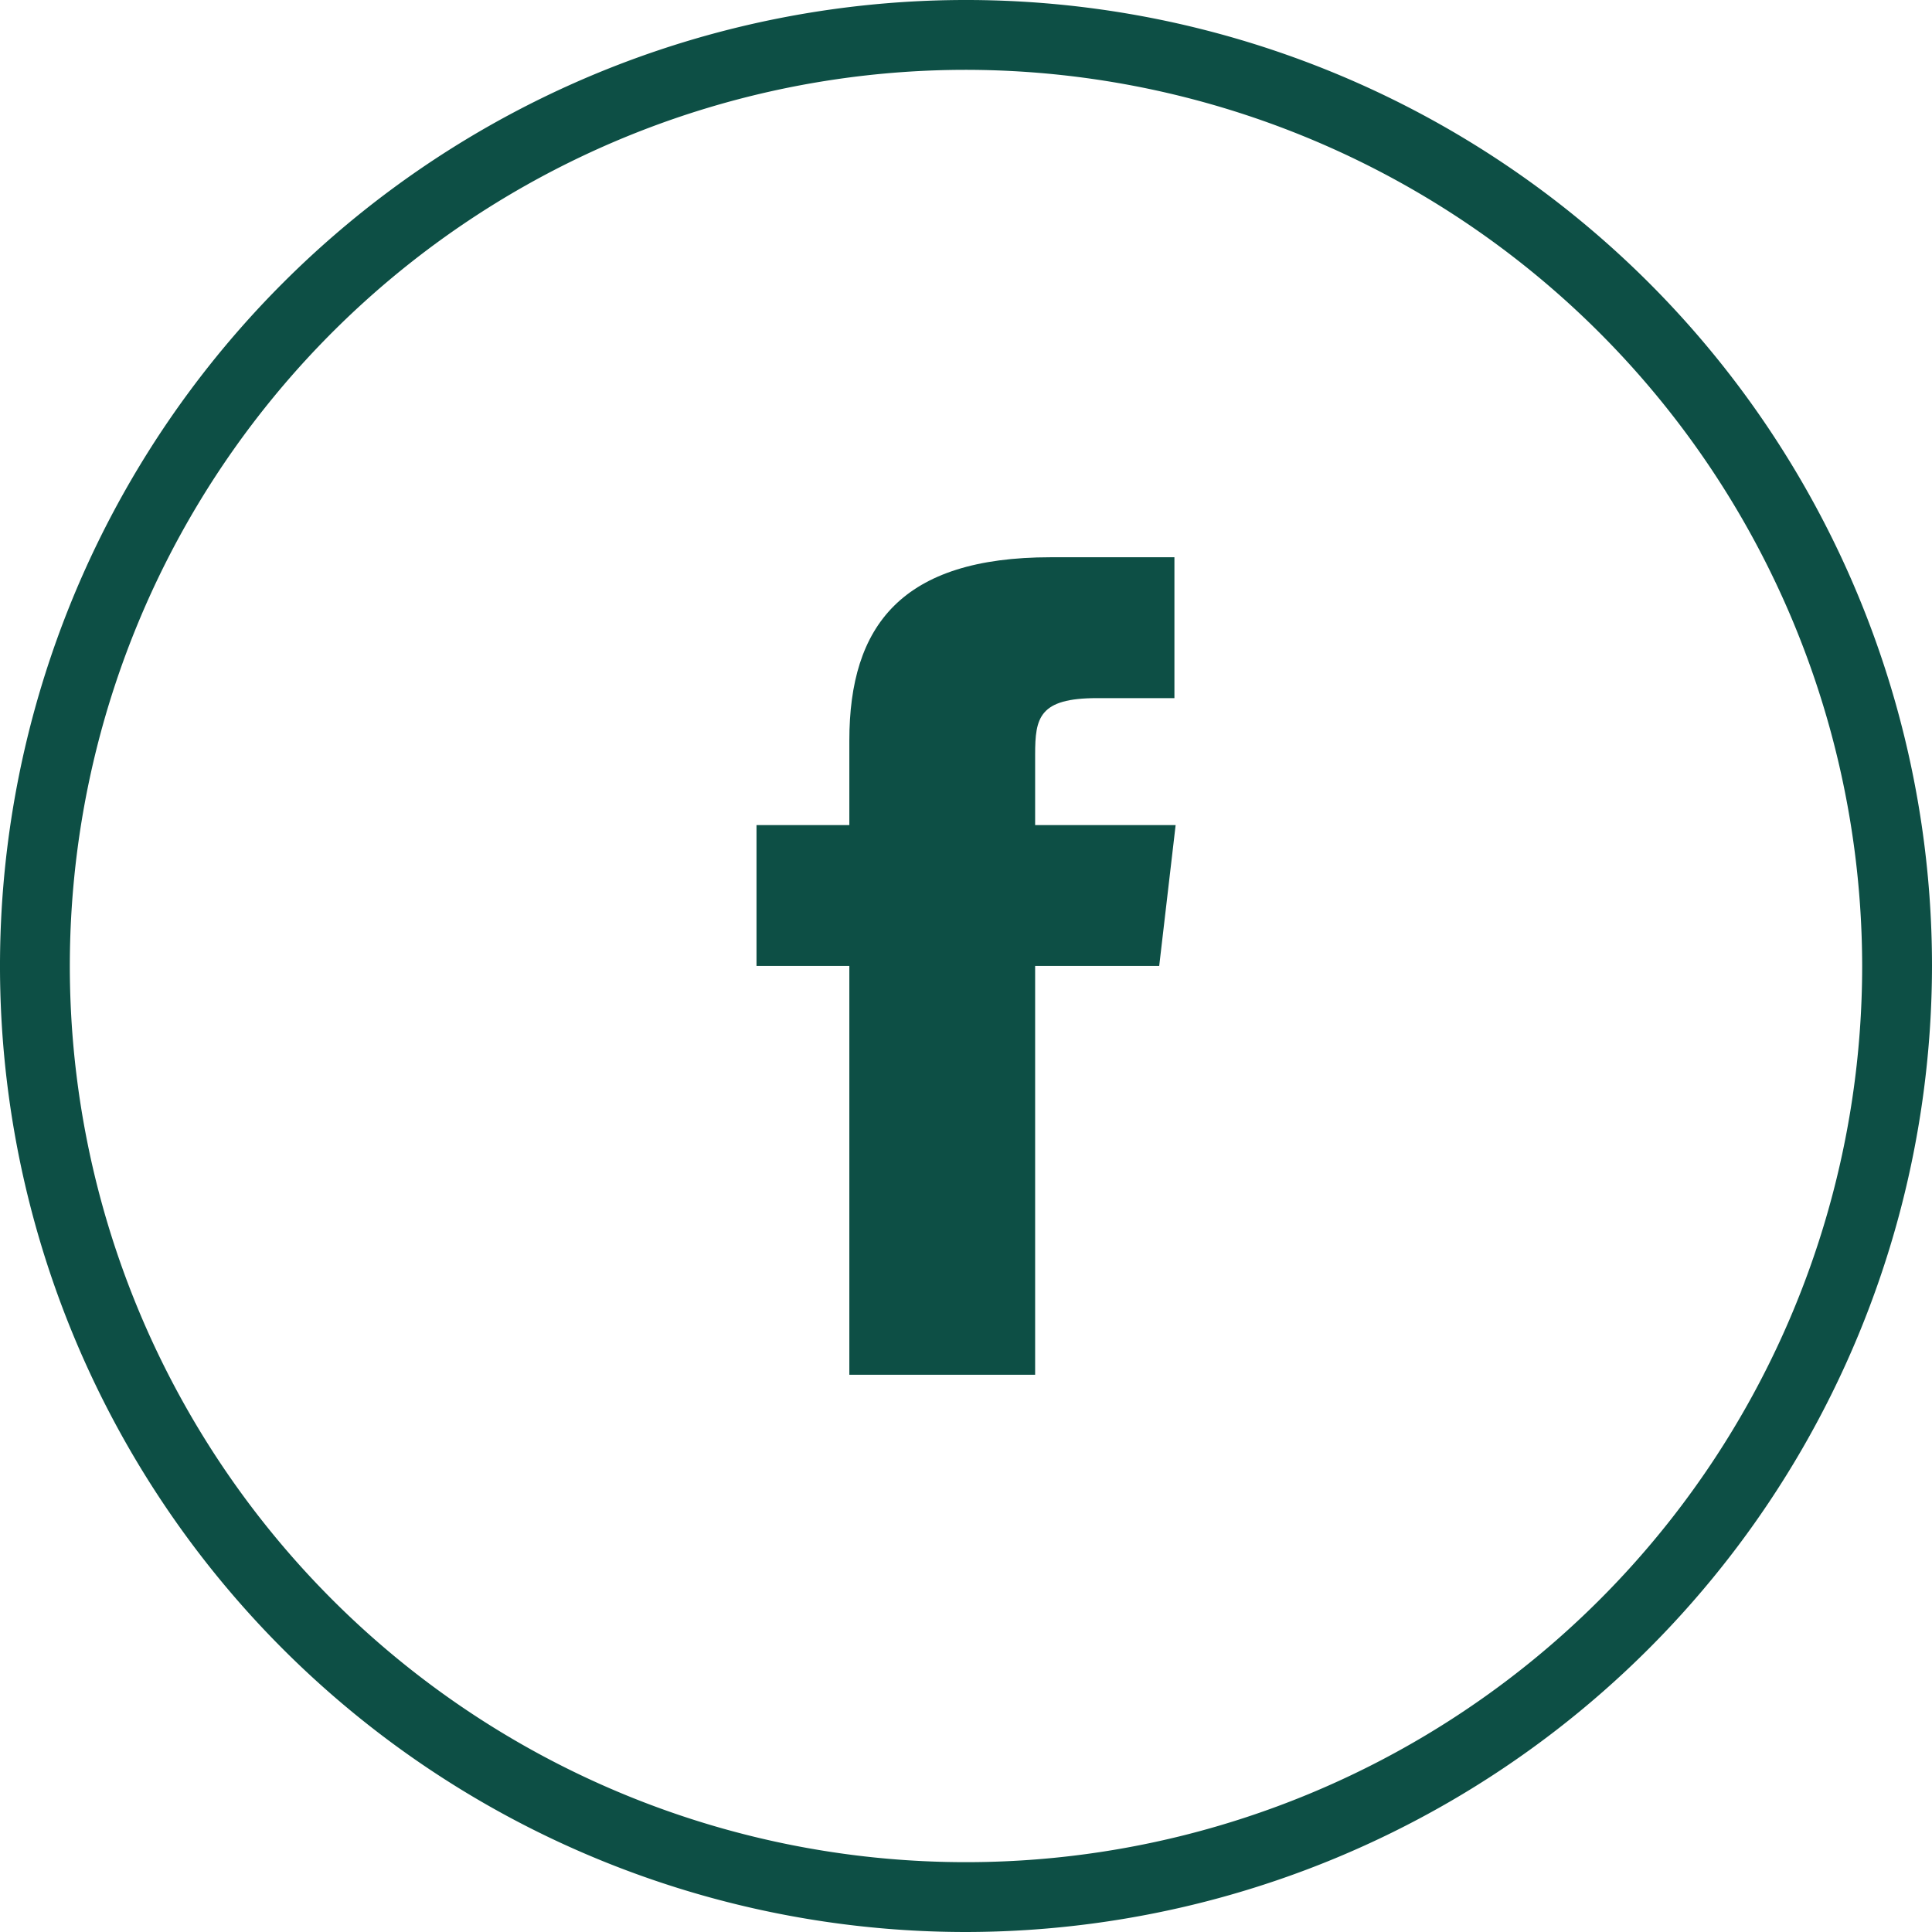
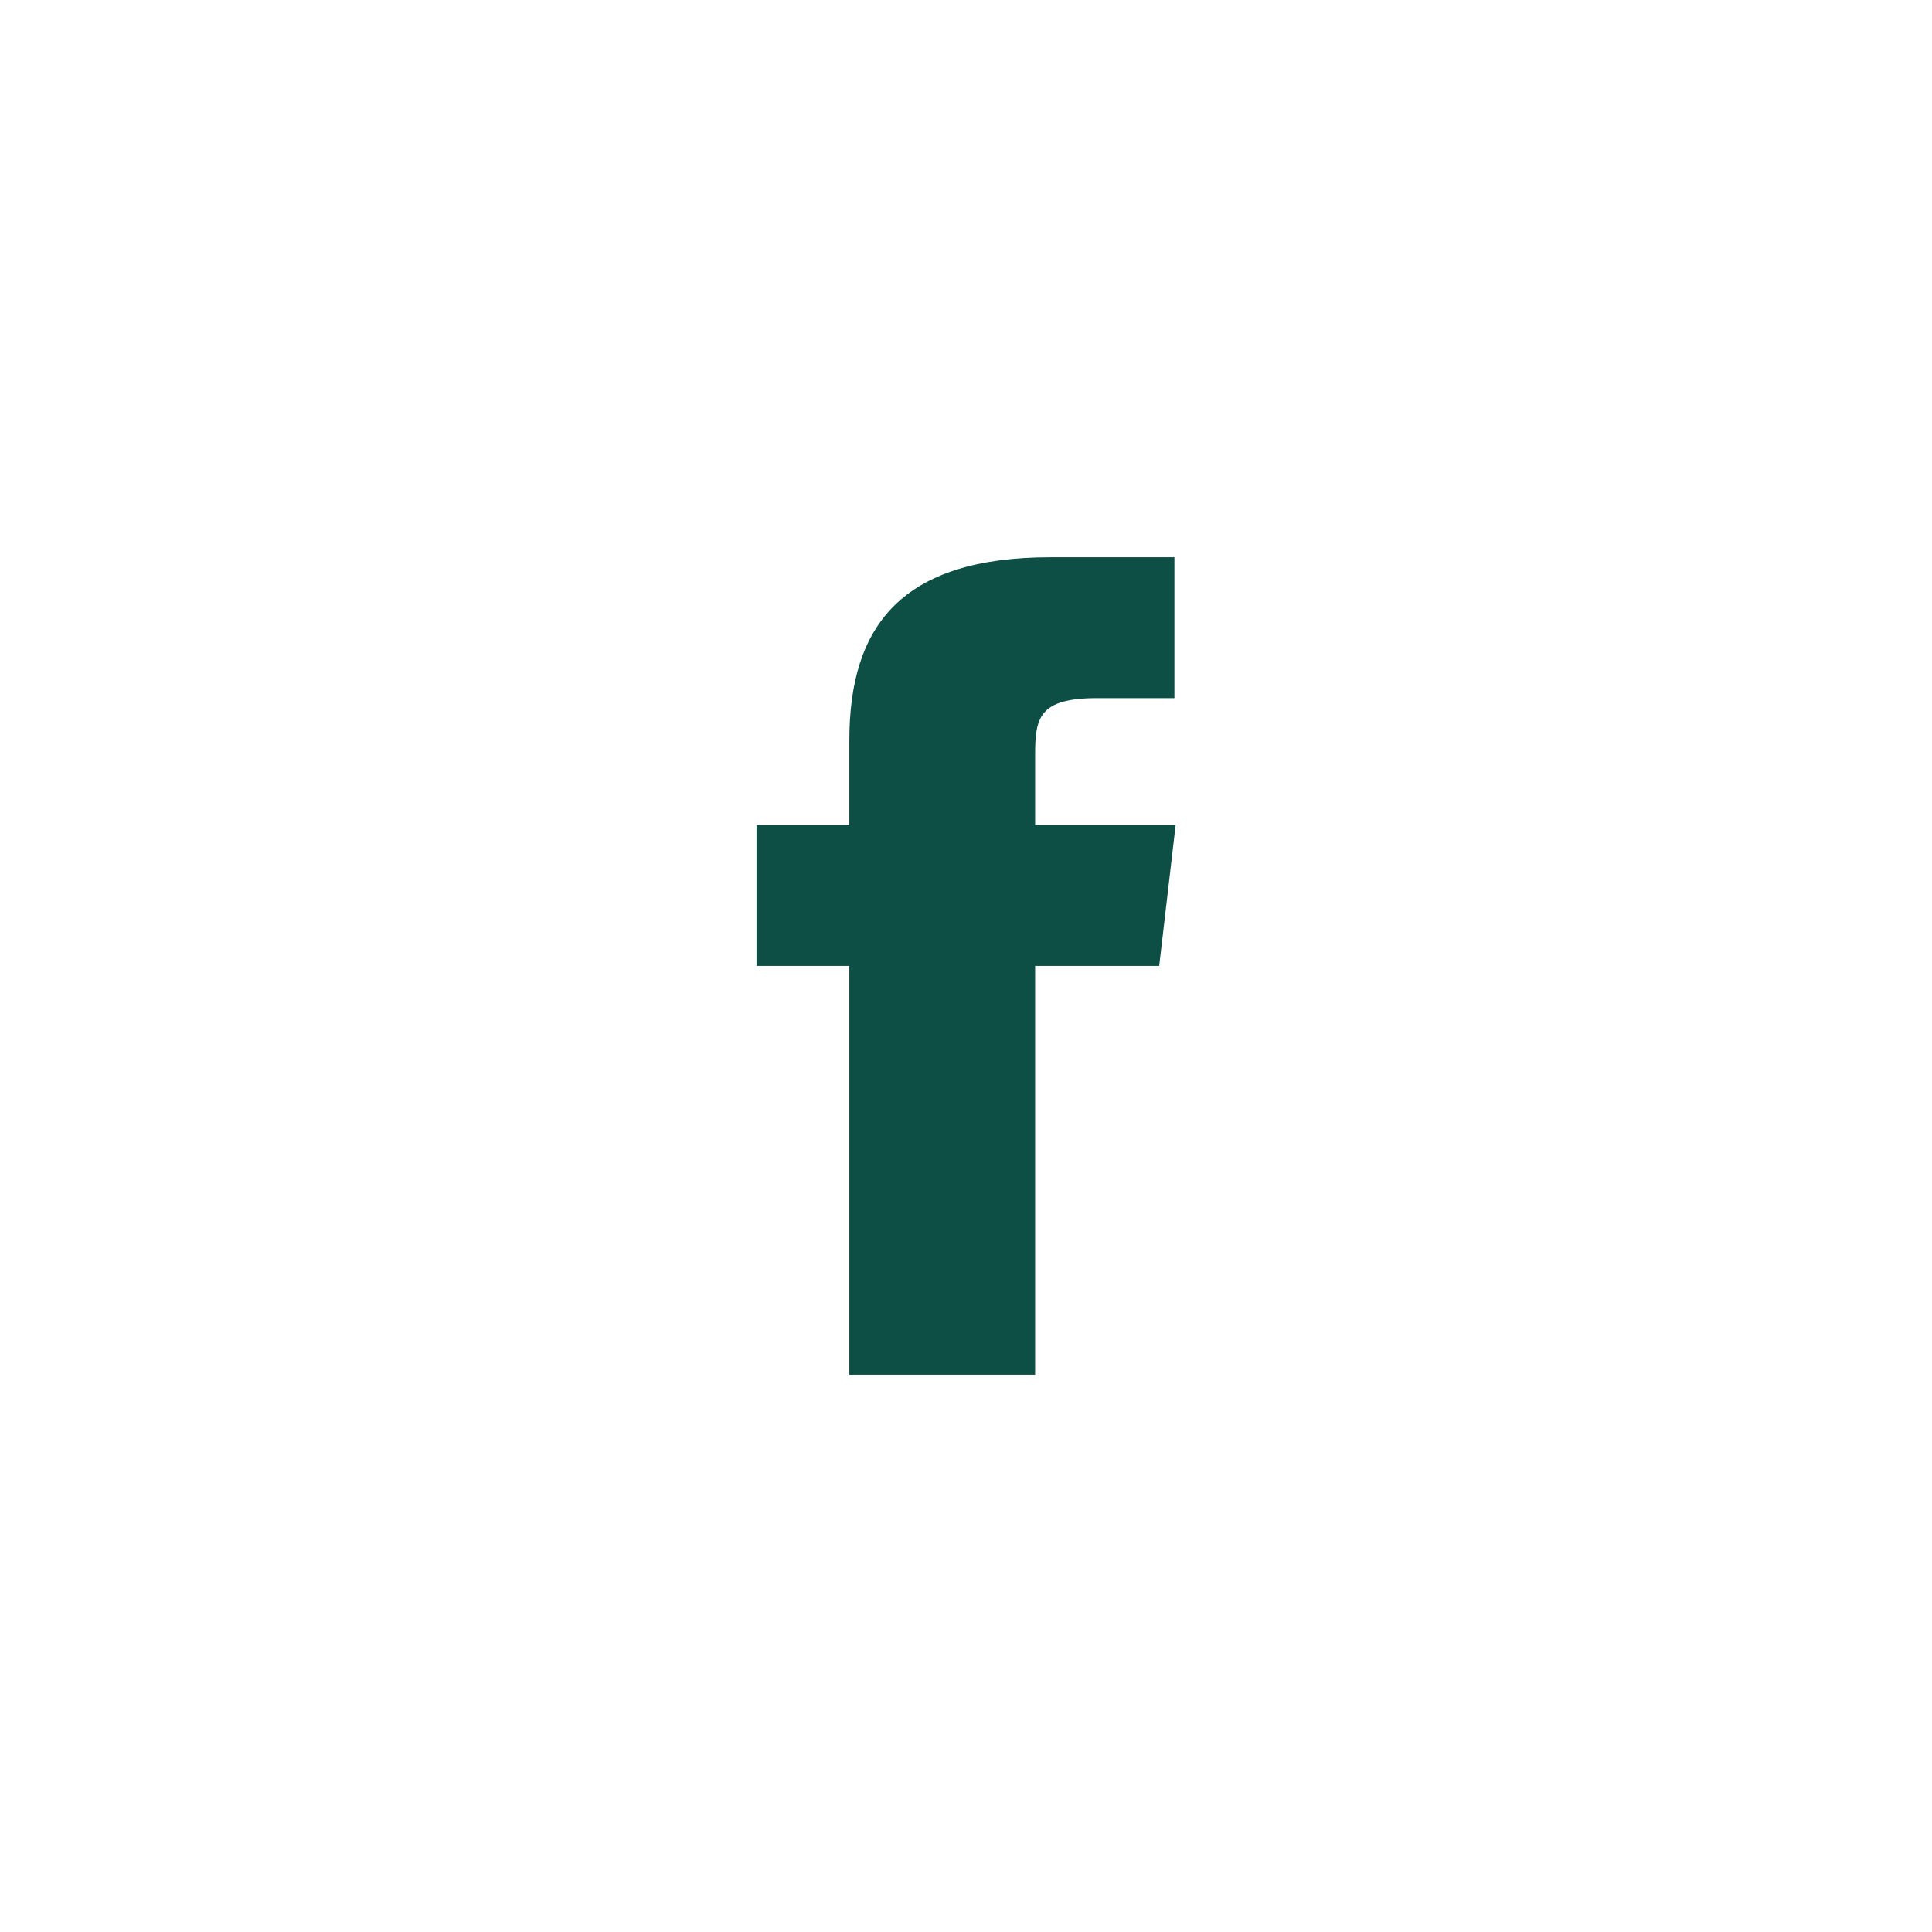
<svg xmlns="http://www.w3.org/2000/svg" viewBox="0 0 41.5 41.5">
  <title>Social - Facebook - Rest</title>
  <path d="M18.244,29.53h3.991V20.749H24.9l.353-3.026H22.235l0-1.515c0-.789.083-1.212,1.328-1.212h1.664V11.97H22.568c-3.2,0-4.324,1.468-4.324,3.936v1.817H16.25v3.026h1.994Z" fill="#0D4F45" fill-rule="evenodd" />
-   <path d="M20.75,41.5A20.75,20.75,0,1,1,41.5,20.75,20.774,20.774,0,0,1,20.75,41.5Zm0-40A19.25,19.25,0,1,0,40,20.75,19.272,19.272,0,0,0,20.75,1.5Z" fill="#0D4F45" />
</svg>